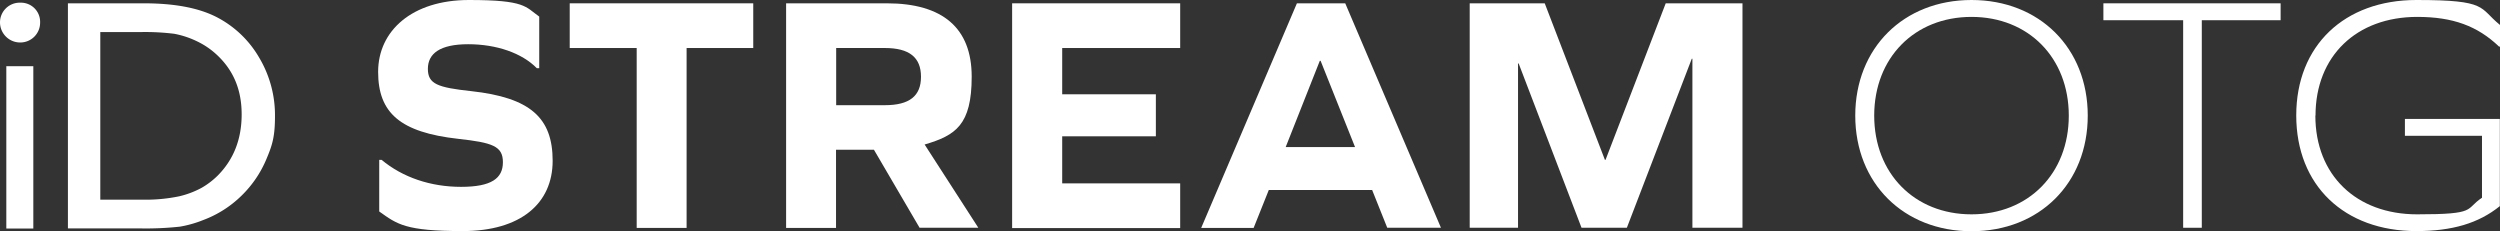
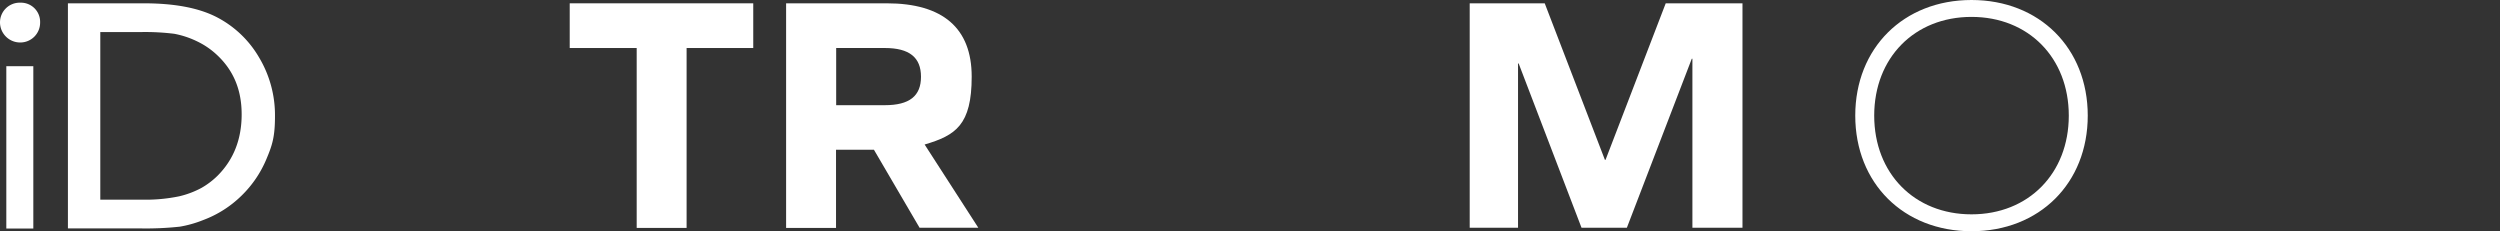
<svg xmlns="http://www.w3.org/2000/svg" id="Layer_1-2" width="791.413" height="73.201" viewBox="0 0 791.413 73.201">
  <rect x="0" y="0" width="791.413" height="73.201" fill="#333333" stroke="none" />
-   <path id="Path_11488" data-name="Path 11488" d="M290.4,5.25V21.6h-.75c-4.7-4.8-12.75-7.6-21.75-7.6s-12.75,3-12.75,7.8,3.1,5.9,13.7,7.05c18.75,2.05,25.8,8.45,25.8,22.05s-10.25,22.25-28.45,22.25-20.75-2.15-26.45-6.2V50.6h.75c6.65,5.55,15.5,8.55,25.15,8.55s13.25-2.7,13.25-7.8-3.3-6.2-14.15-7.4c-18.3-2.05-25.35-8.15-25.35-21.2S250.2,0,268.15,0,286,2.15,290.4,5.25Z" transform="translate(-119.698)" fill="#fff" />
  <path id="Path_11489" data-name="Path 11489" d="M397.751,73.2H381.9V16.25H360.7V2.1h58.1V16.25H397.7V73.2Z" transform="translate(-180.347 -1.05)" fill="#fff" />
  <path id="Path_11490" data-name="Path 11490" d="M513.55,73.2H497.7V2.1h31.9c17.75,0,26.85,7.9,26.85,23.2s-5.05,18.6-14.9,21.5l17,26.35h-18.6l-14.45-24.7h-12v24.7Zm15.4-38.851c7.8,0,11.45-2.9,11.45-9s-3.65-9.1-11.45-9.1h-15.4v18.1Z" transform="translate(-248.846 -1.05)" fill="#fff" />
-   <path id="Path_11491" data-name="Path 11491" d="M686.3,44.2H656.65V59.1H694v14.15H640.8V2.1H694V16.25H656.65V30.9H686.3V44.2Z" transform="translate(-320.395 -1.05)" fill="#fff" />
-   <path id="Path_11492" data-name="Path 11492" d="M814.551,61.2H781.9l-4.8,12H760.5L790.8,2.1h15.3l30.3,71.051h-17l-4.8-12Zm-16.5-40.9-10.8,27.3H809.2L798.3,20.3h-.25Z" transform="translate(-380.244 -1.05)" fill="#fff" />
  <path id="Path_11493" data-name="Path 11493" d="M1001,73.2V19.65h-.2l-20.55,53.5H965.9l-19.9-52h-.2v52H930.5V2.1h23.75L973.3,51.651h.2L992.551,2.1h24.3V73.151H1001Z" transform="translate(-465.243 -1.05)" fill="#fff" />
  <path id="Path_11494" data-name="Path 11494" d="M1248.2,36.6c0,21.4-15.3,36.6-36.8,36.6s-36.8-15.2-36.8-36.6S1189.9,0,1211.4,0s36.8,15.2,36.8,36.6Zm-67.6,0c0,18.3,12.75,31.251,30.8,31.251s30.8-12.95,30.8-31.251S1229.451,5.35,1211.4,5.35,1180.6,18.3,1180.6,36.6Z" transform="translate(-587.291)" fill="#fff" />
-   <path id="Path_11495" data-name="Path 11495" d="M1356.95,73.2V7.45H1331.7V2.1h56.1V7.45h-24.95v65.7h-5.9Z" transform="translate(-665.839 -1.05)" fill="#fff" />
-   <path id="Path_11496" data-name="Path 11496" d="M1459.85,36.6c0,18.85,12.95,31.251,32.2,31.251s15-1.6,20.55-5.25V43h-24.4v-5.35h30.05v27.6c-6.75,5.45-15.1,7.9-26.45,7.9-22.8,0-38-14.45-38-36.6S1469.05,0,1491.851,0s19.7,2.45,26.45,7.9v6.85h-.3c-6.85-6.55-14.65-9.4-25.9-9.4-19.25,0-32.2,12.4-32.2,31.25Z" transform="translate(-726.888)" fill="#fff" />
-   <path id="Path_11497" data-name="Path 11497" d="M0,7.95A6.237,6.237,0,0,1,6.45,1.7,6.07,6.07,0,0,1,12.7,7.95,6.275,6.275,0,0,1,6.45,14.3,6.38,6.38,0,0,1,0,7.95ZM2,73.2V21.8h8.55V73.2H2Z" transform="translate(0 -0.85)" fill="#fff" />
+   <path id="Path_11497" data-name="Path 11497" d="M0,7.95A6.237,6.237,0,0,1,6.45,1.7,6.07,6.07,0,0,1,12.7,7.95,6.275,6.275,0,0,1,6.45,14.3,6.38,6.38,0,0,1,0,7.95ZM2,73.2V21.8h8.55V73.2Z" transform="translate(0 -0.85)" fill="#fff" />
  <path id="Path_11498" data-name="Path 11498" d="M43,73.3V2.1H67.05c9.7,0,17.35,1.45,23,4.35a33.034,33.034,0,0,1,13.5,12.85,35.555,35.555,0,0,1,5,18.5c0,6.7-.9,9.3-2.75,13.7A34.87,34.87,0,0,1,97.951,63a34.5,34.5,0,0,1-12.1,7.7,35.8,35.8,0,0,1-7.4,2.1,99.743,99.743,0,0,1-12.85.55H43.05ZM66,11.2H53.25V64.251H66.3A52.328,52.328,0,0,0,78.2,63.2a28.527,28.527,0,0,0,7.05-2.65,24.631,24.631,0,0,0,5.2-3.95C95.5,51.5,98,45.051,98,37.251s-2.6-13.9-7.75-18.75a24.842,24.842,0,0,0-6.55-4.45,28.576,28.576,0,0,0-7-2.3,74.9,74.9,0,0,0-10.65-.55Z" transform="translate(-21.5 -1.05)" fill="#fff" />
</svg>